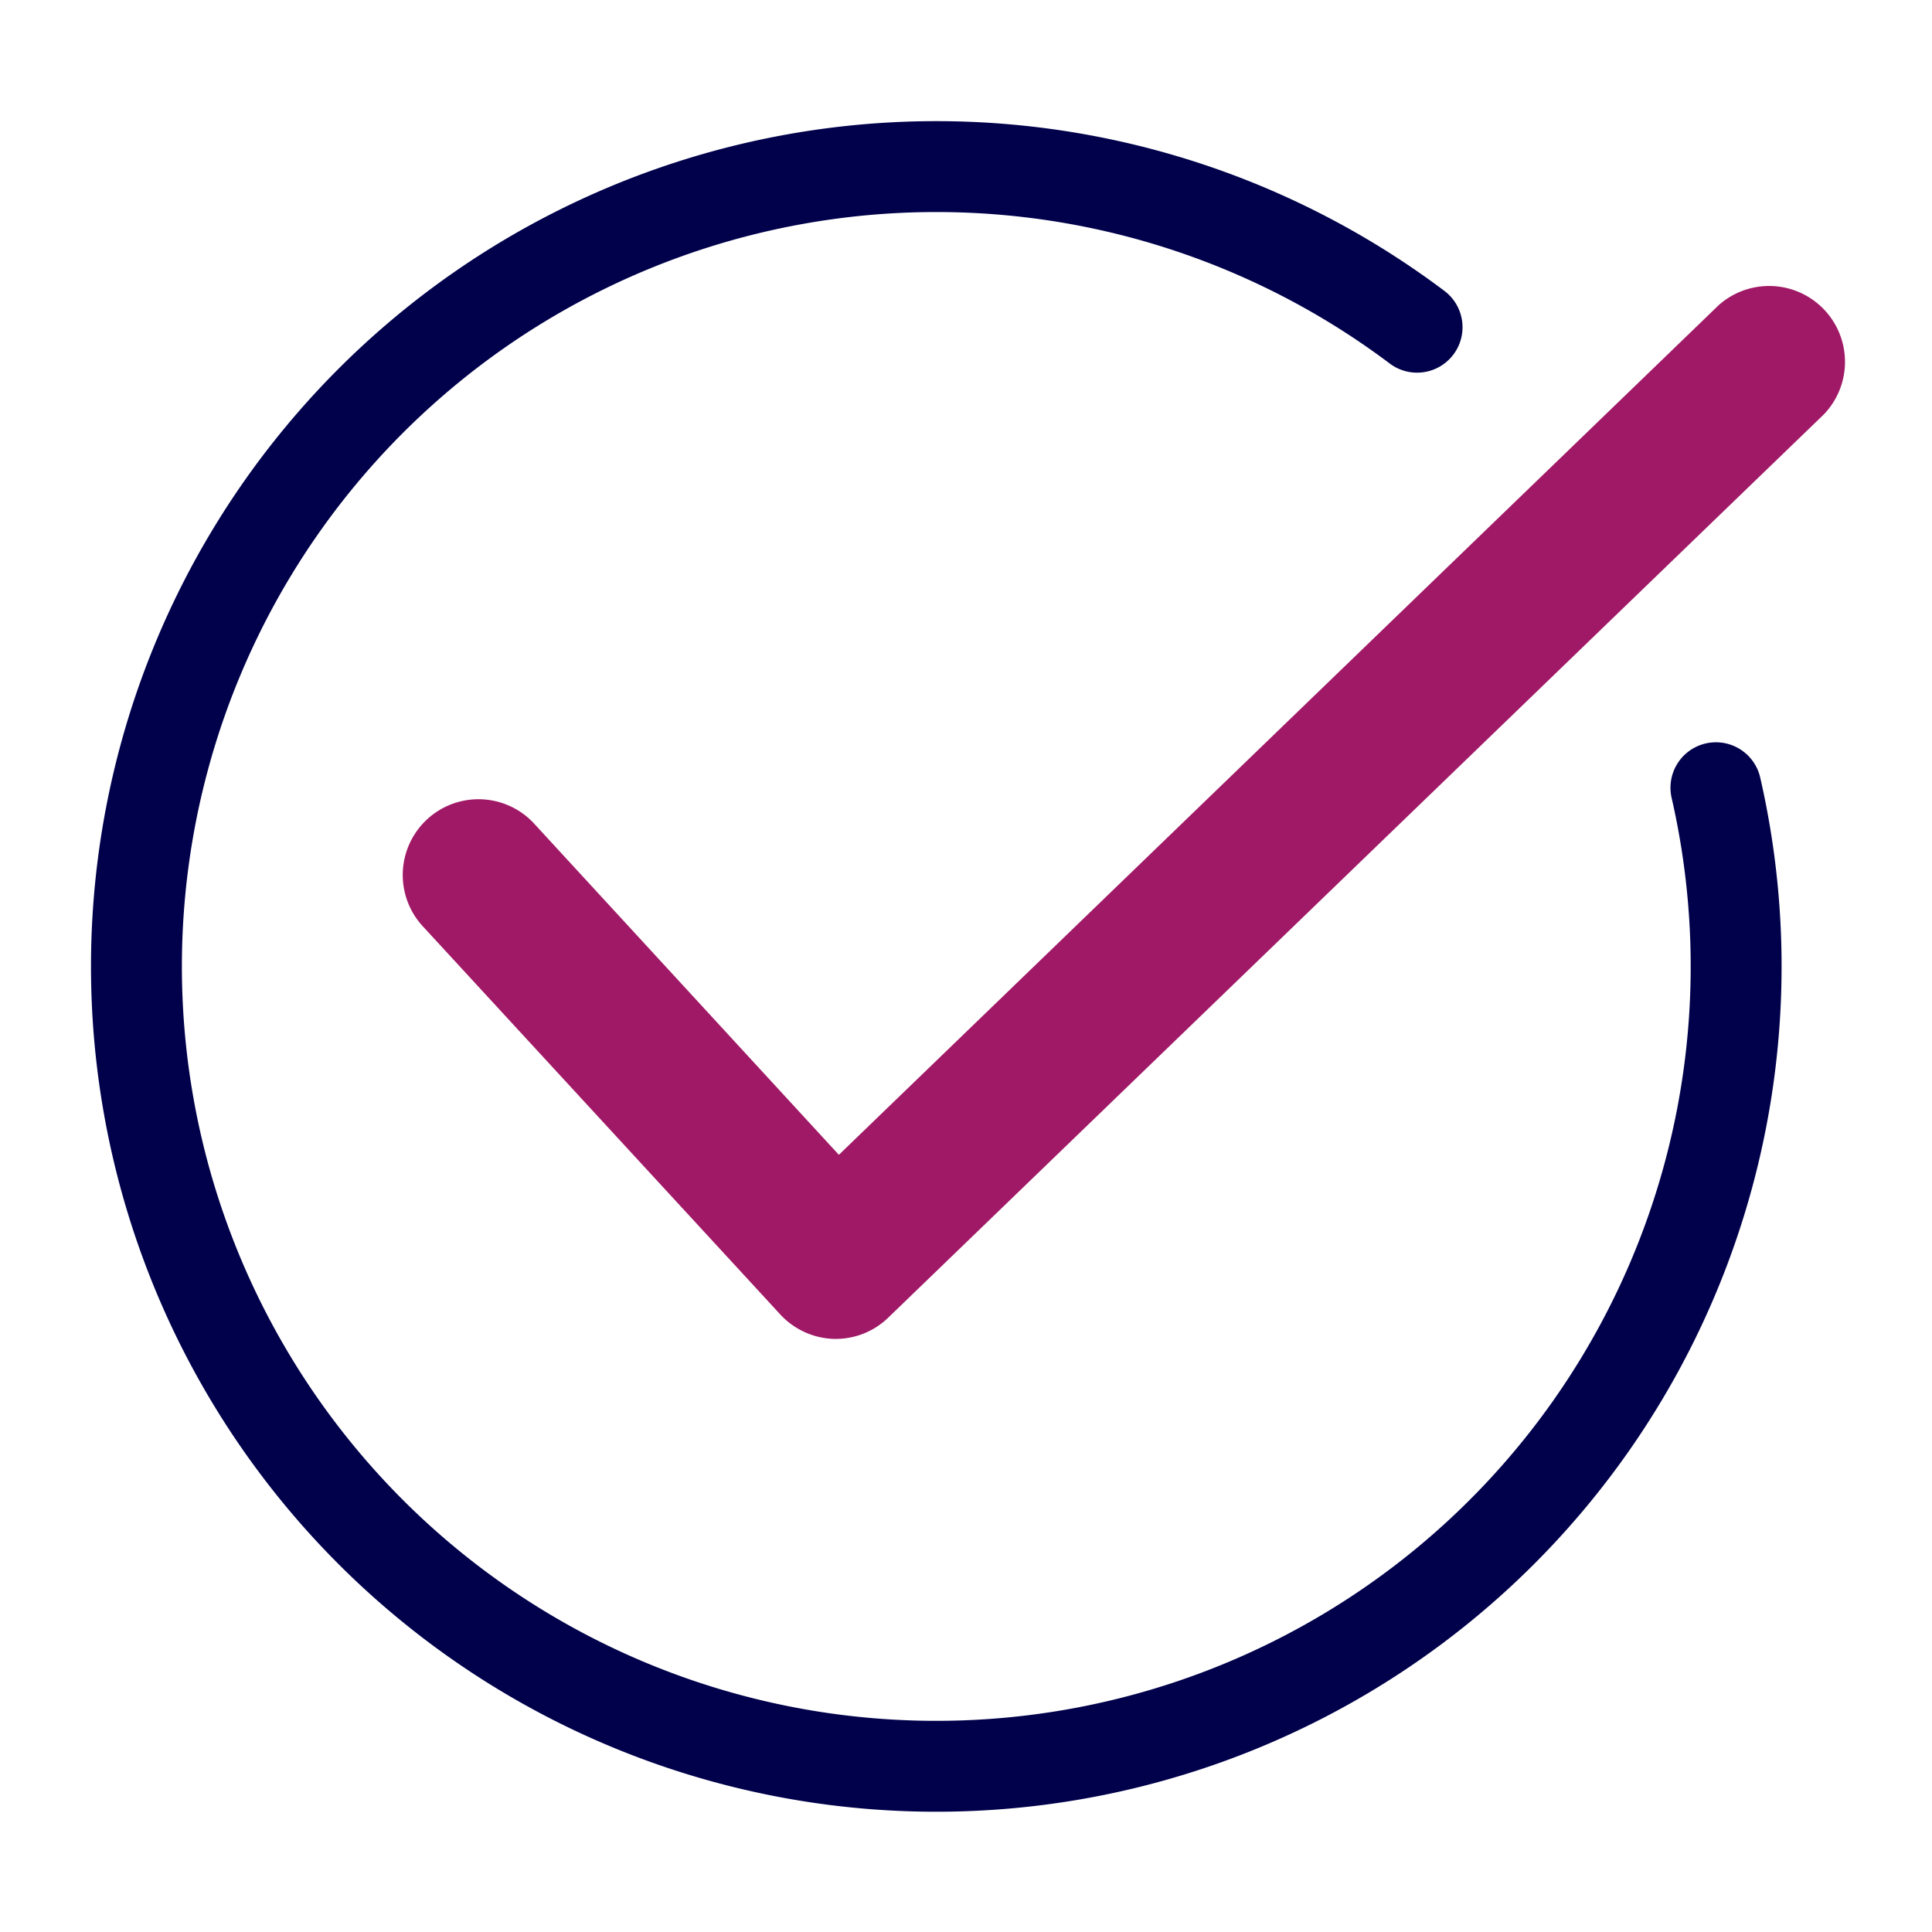
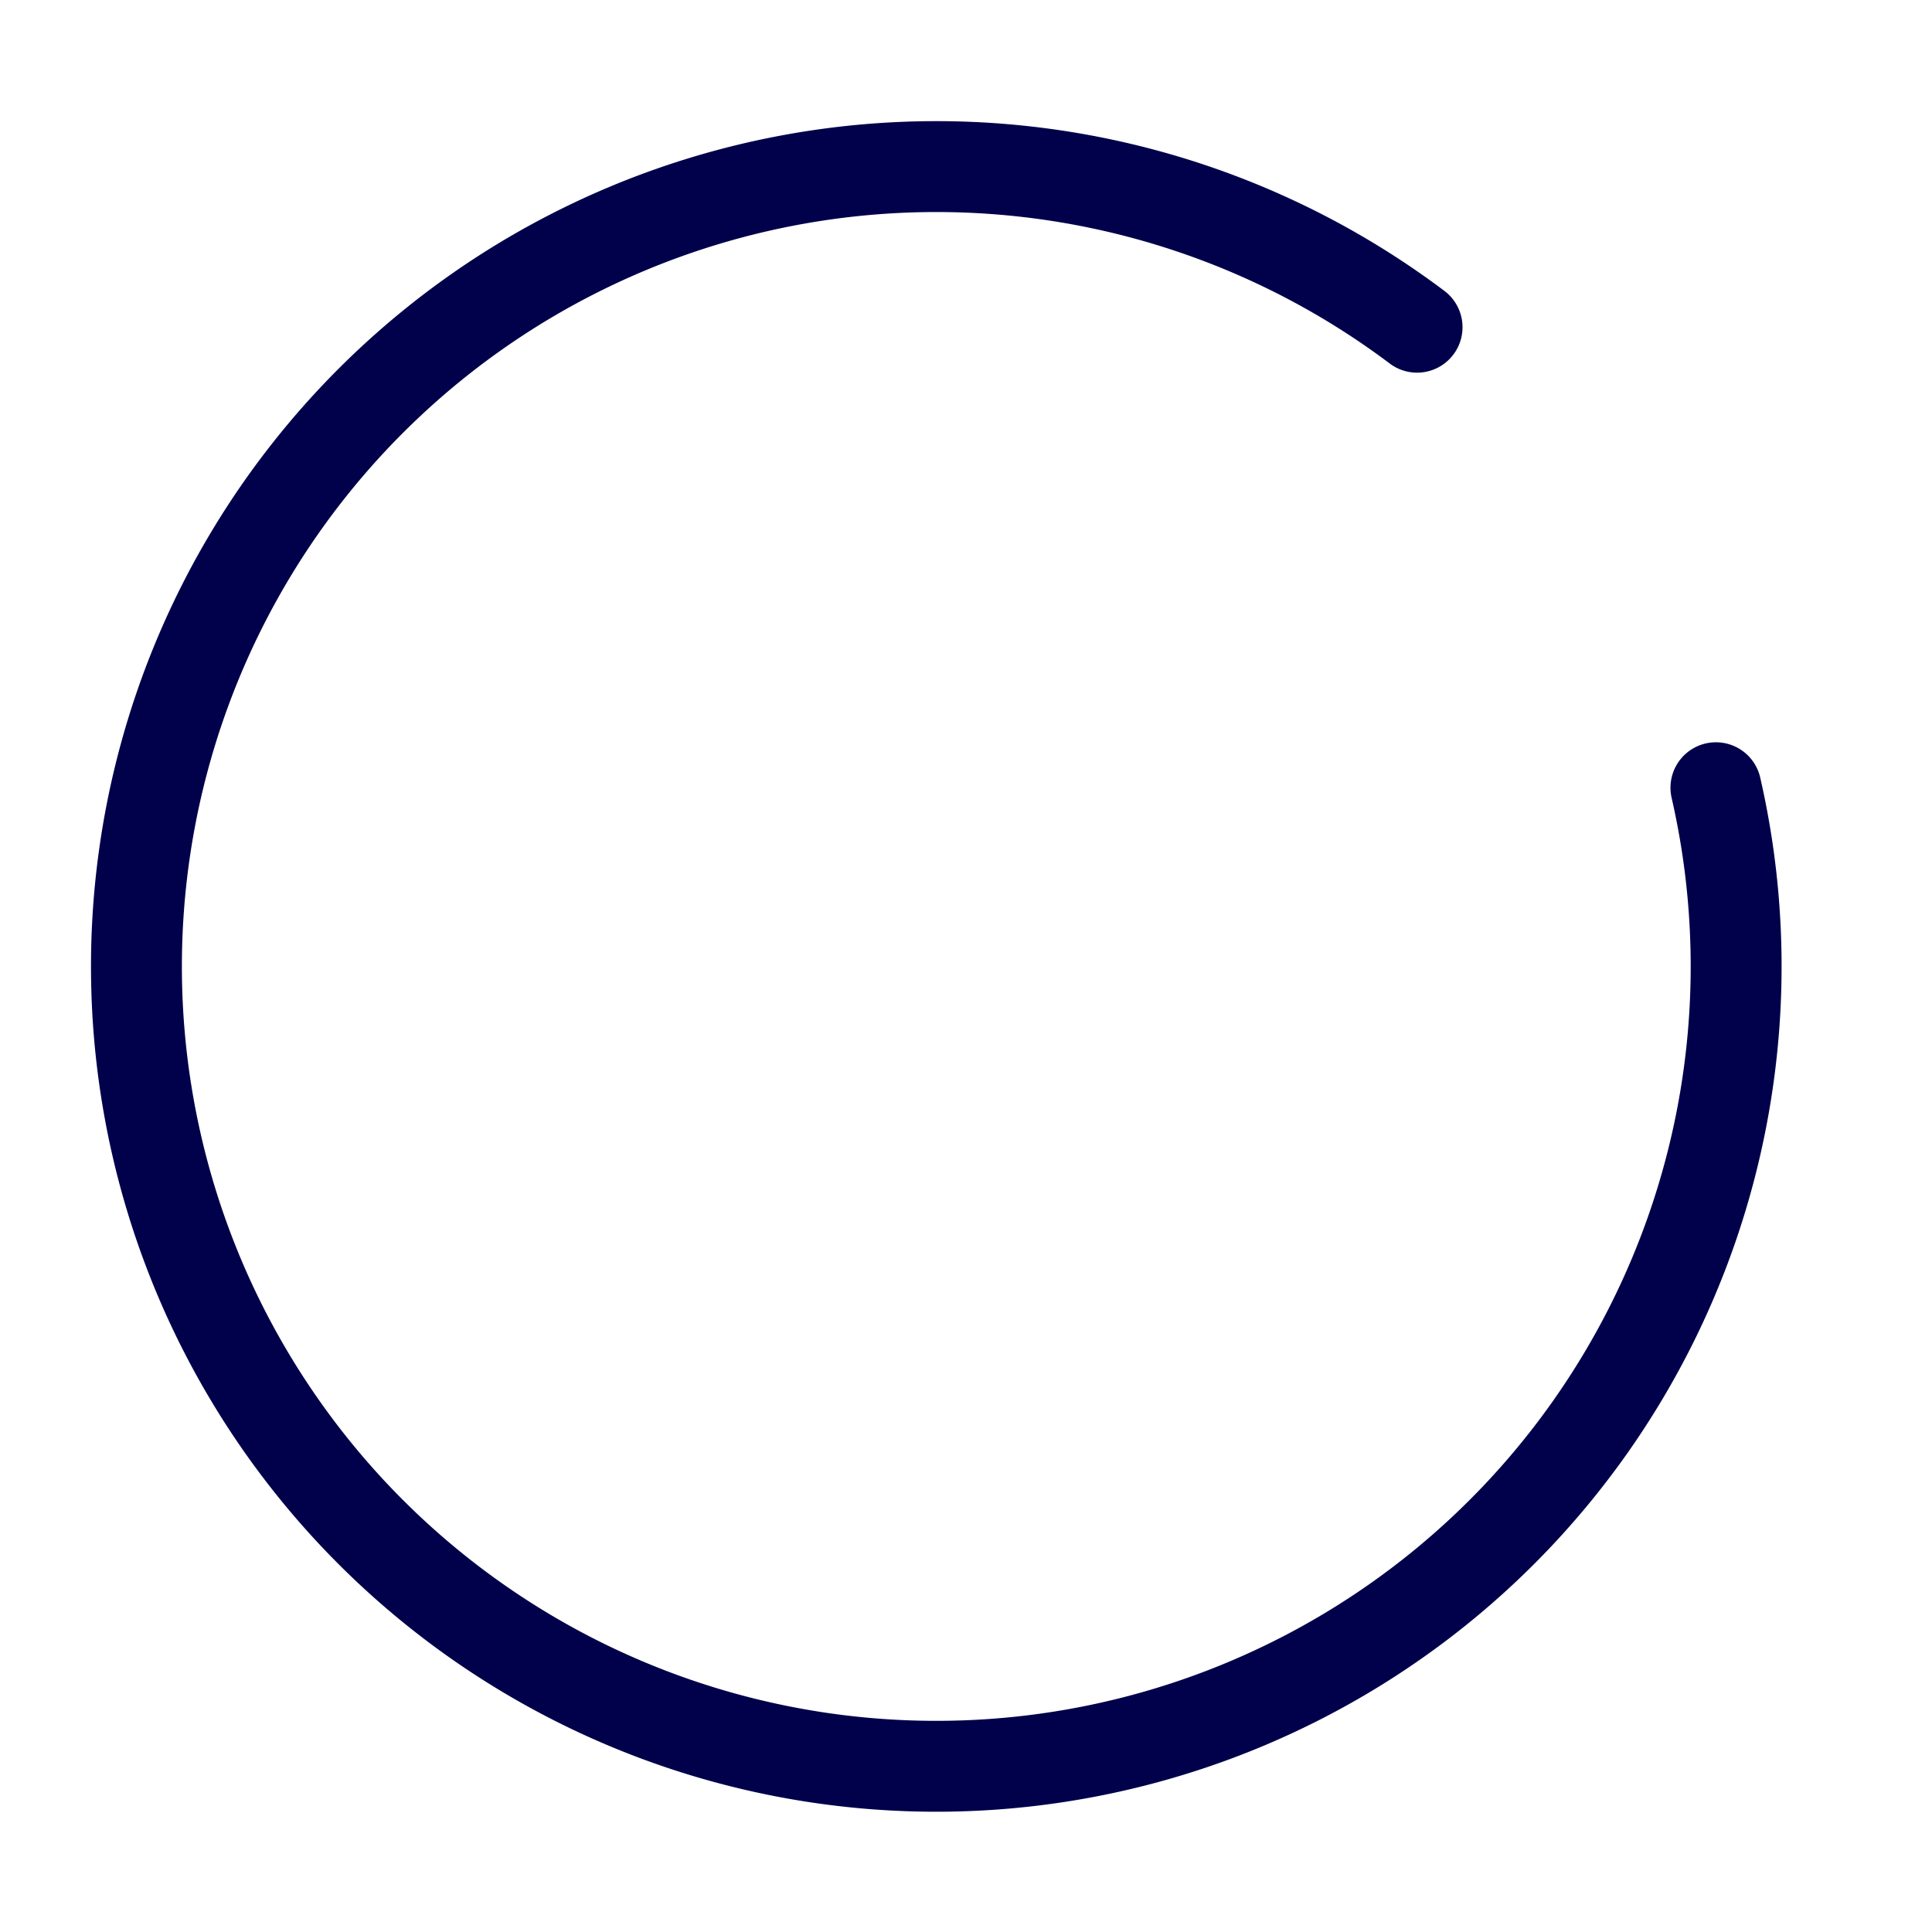
<svg xmlns="http://www.w3.org/2000/svg" id="Layer_6" data-name="Layer 6" viewBox="0 0 15.942 15.942">
  <defs>
    <style>.cls-1{fill:#a01966;}.cls-2{fill:none;stroke:#00004B;stroke-linecap:round;stroke-linejoin:round;stroke-width:0.75px;}</style>
  </defs>
-   <path class="cls-1" d="M6.9,11.048H6.881a.628.628,0,0,1-.441-.2L3.481,7.635A.625.625,0,0,1,4.4,6.788L6.922,9.529l7.259-7.01a.626.626,0,0,1,.869.9L7.33,10.872A.622.622,0,0,1,6.9,11.048Z" />
  <path class="cls-2" d="M14.159,6.5a6.6,6.6,0,1,1-2.466-3.8" />
</svg>